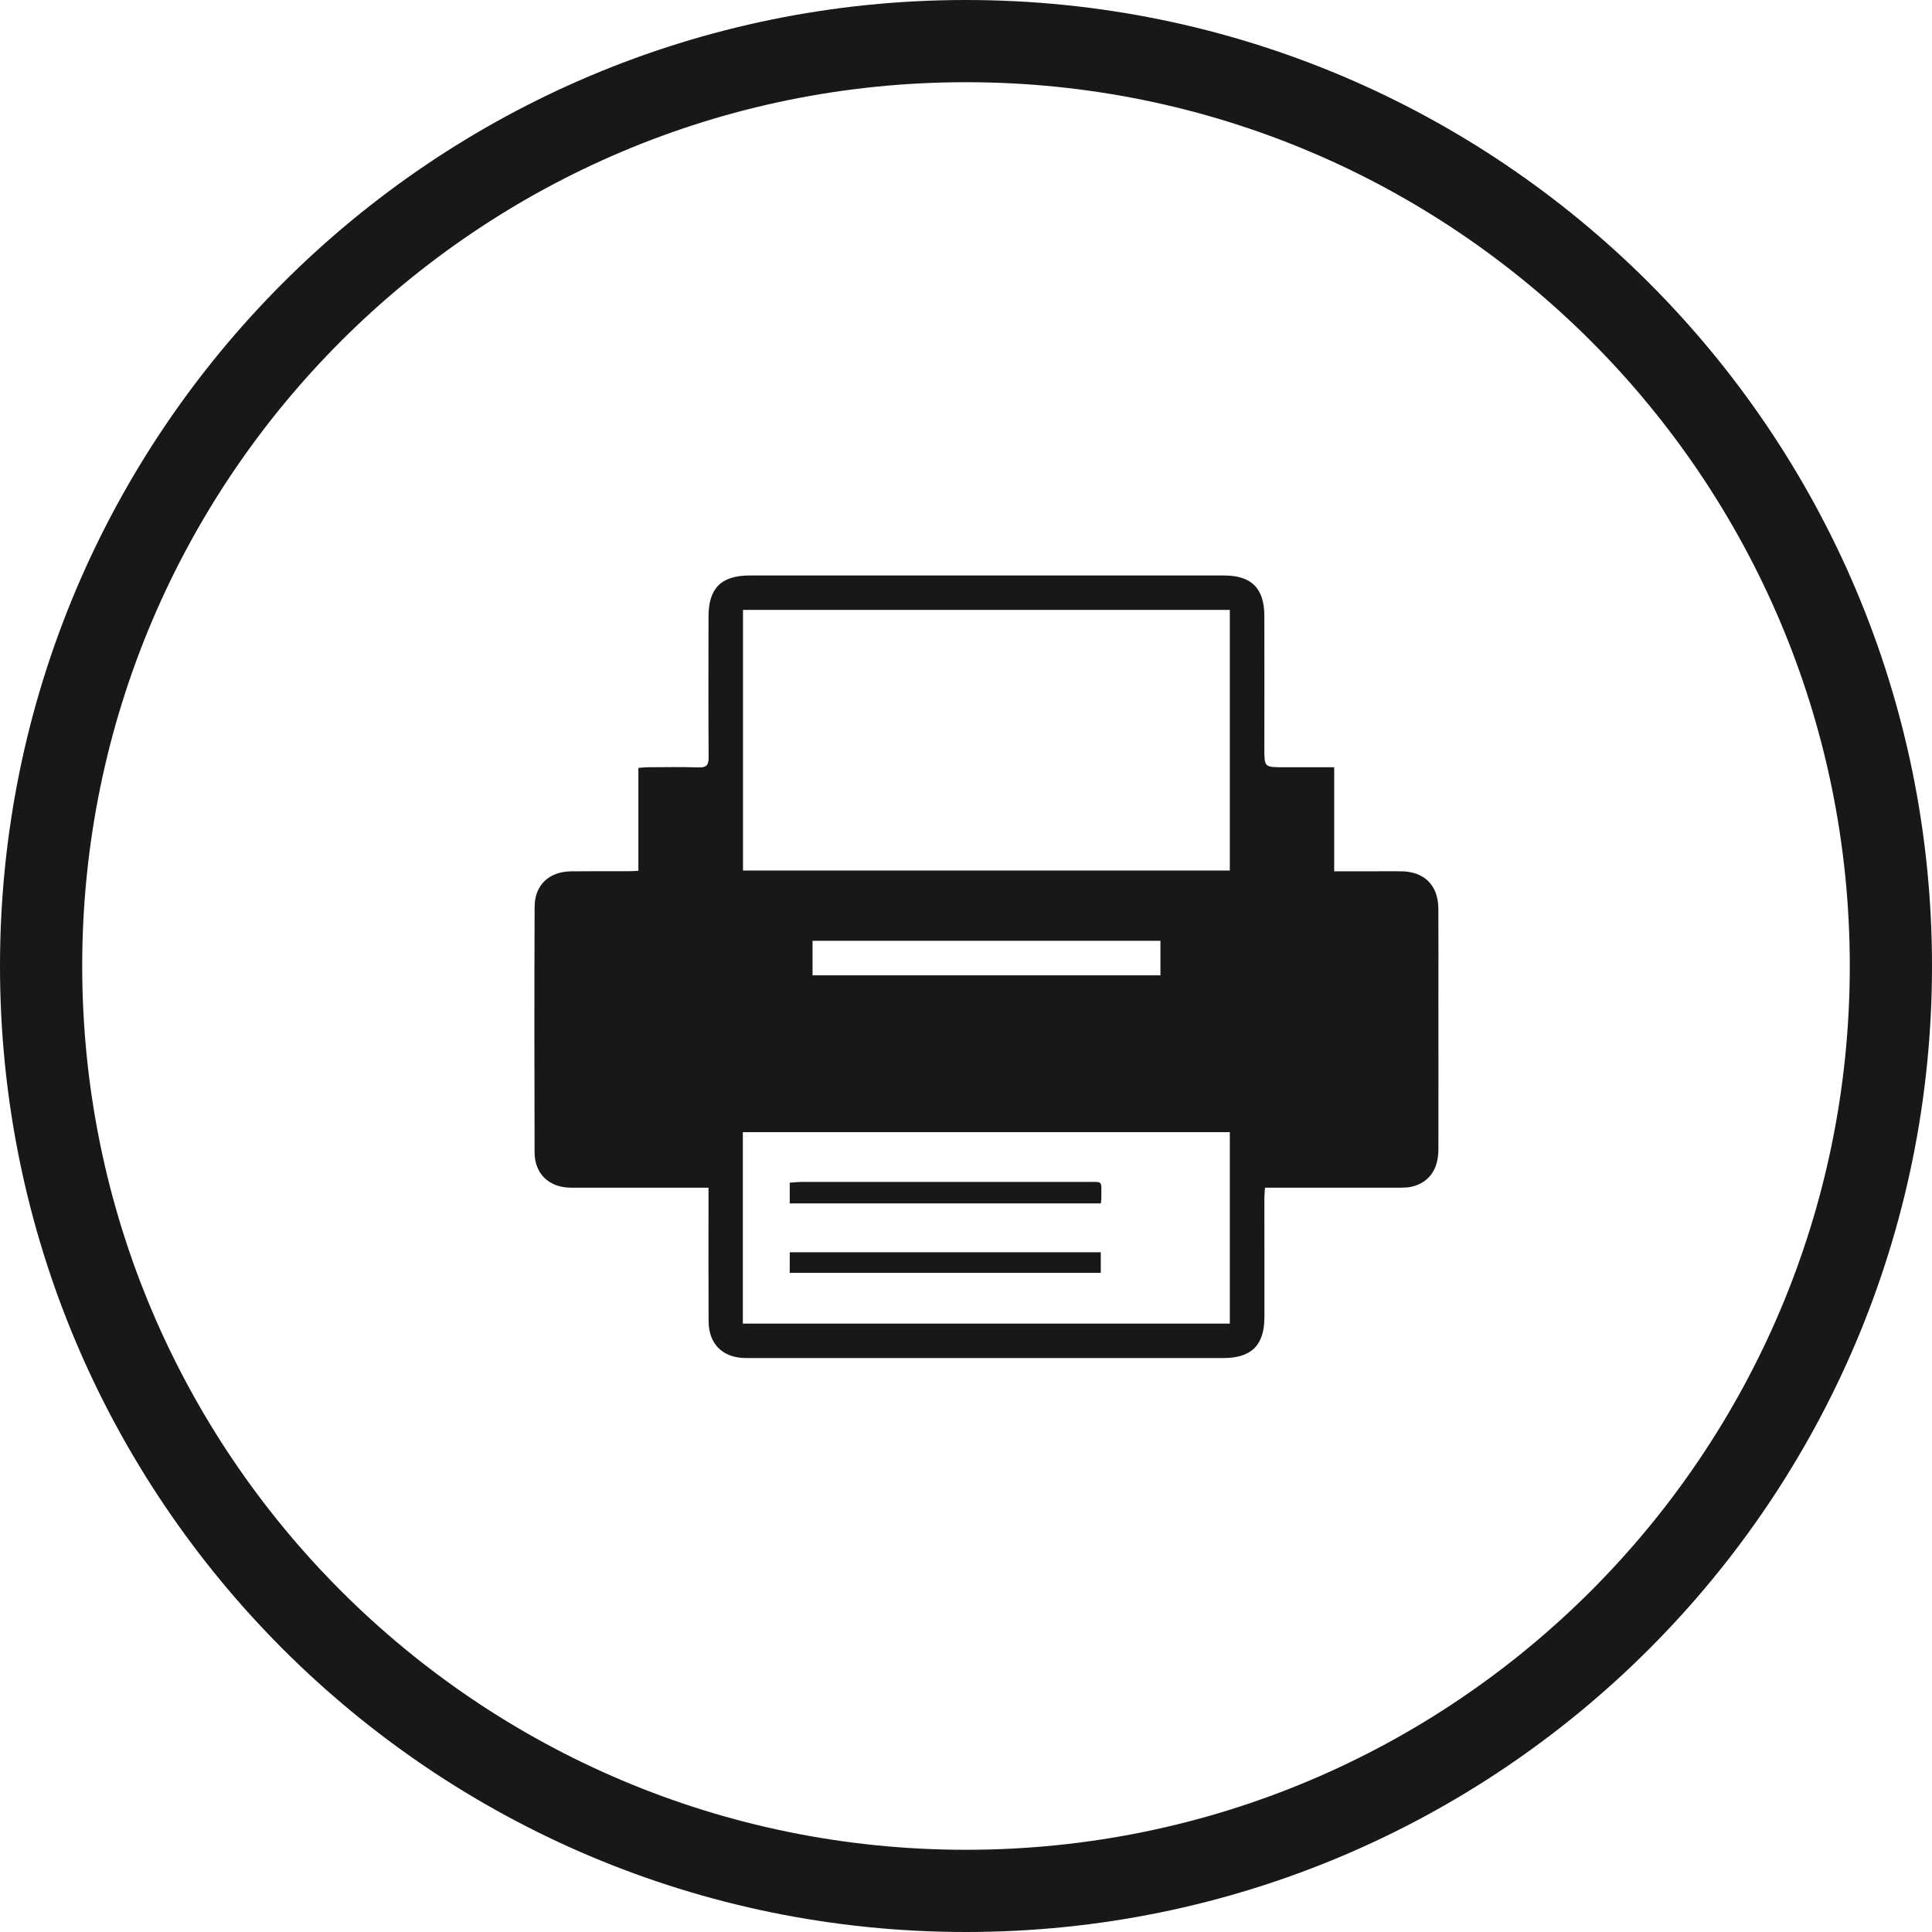
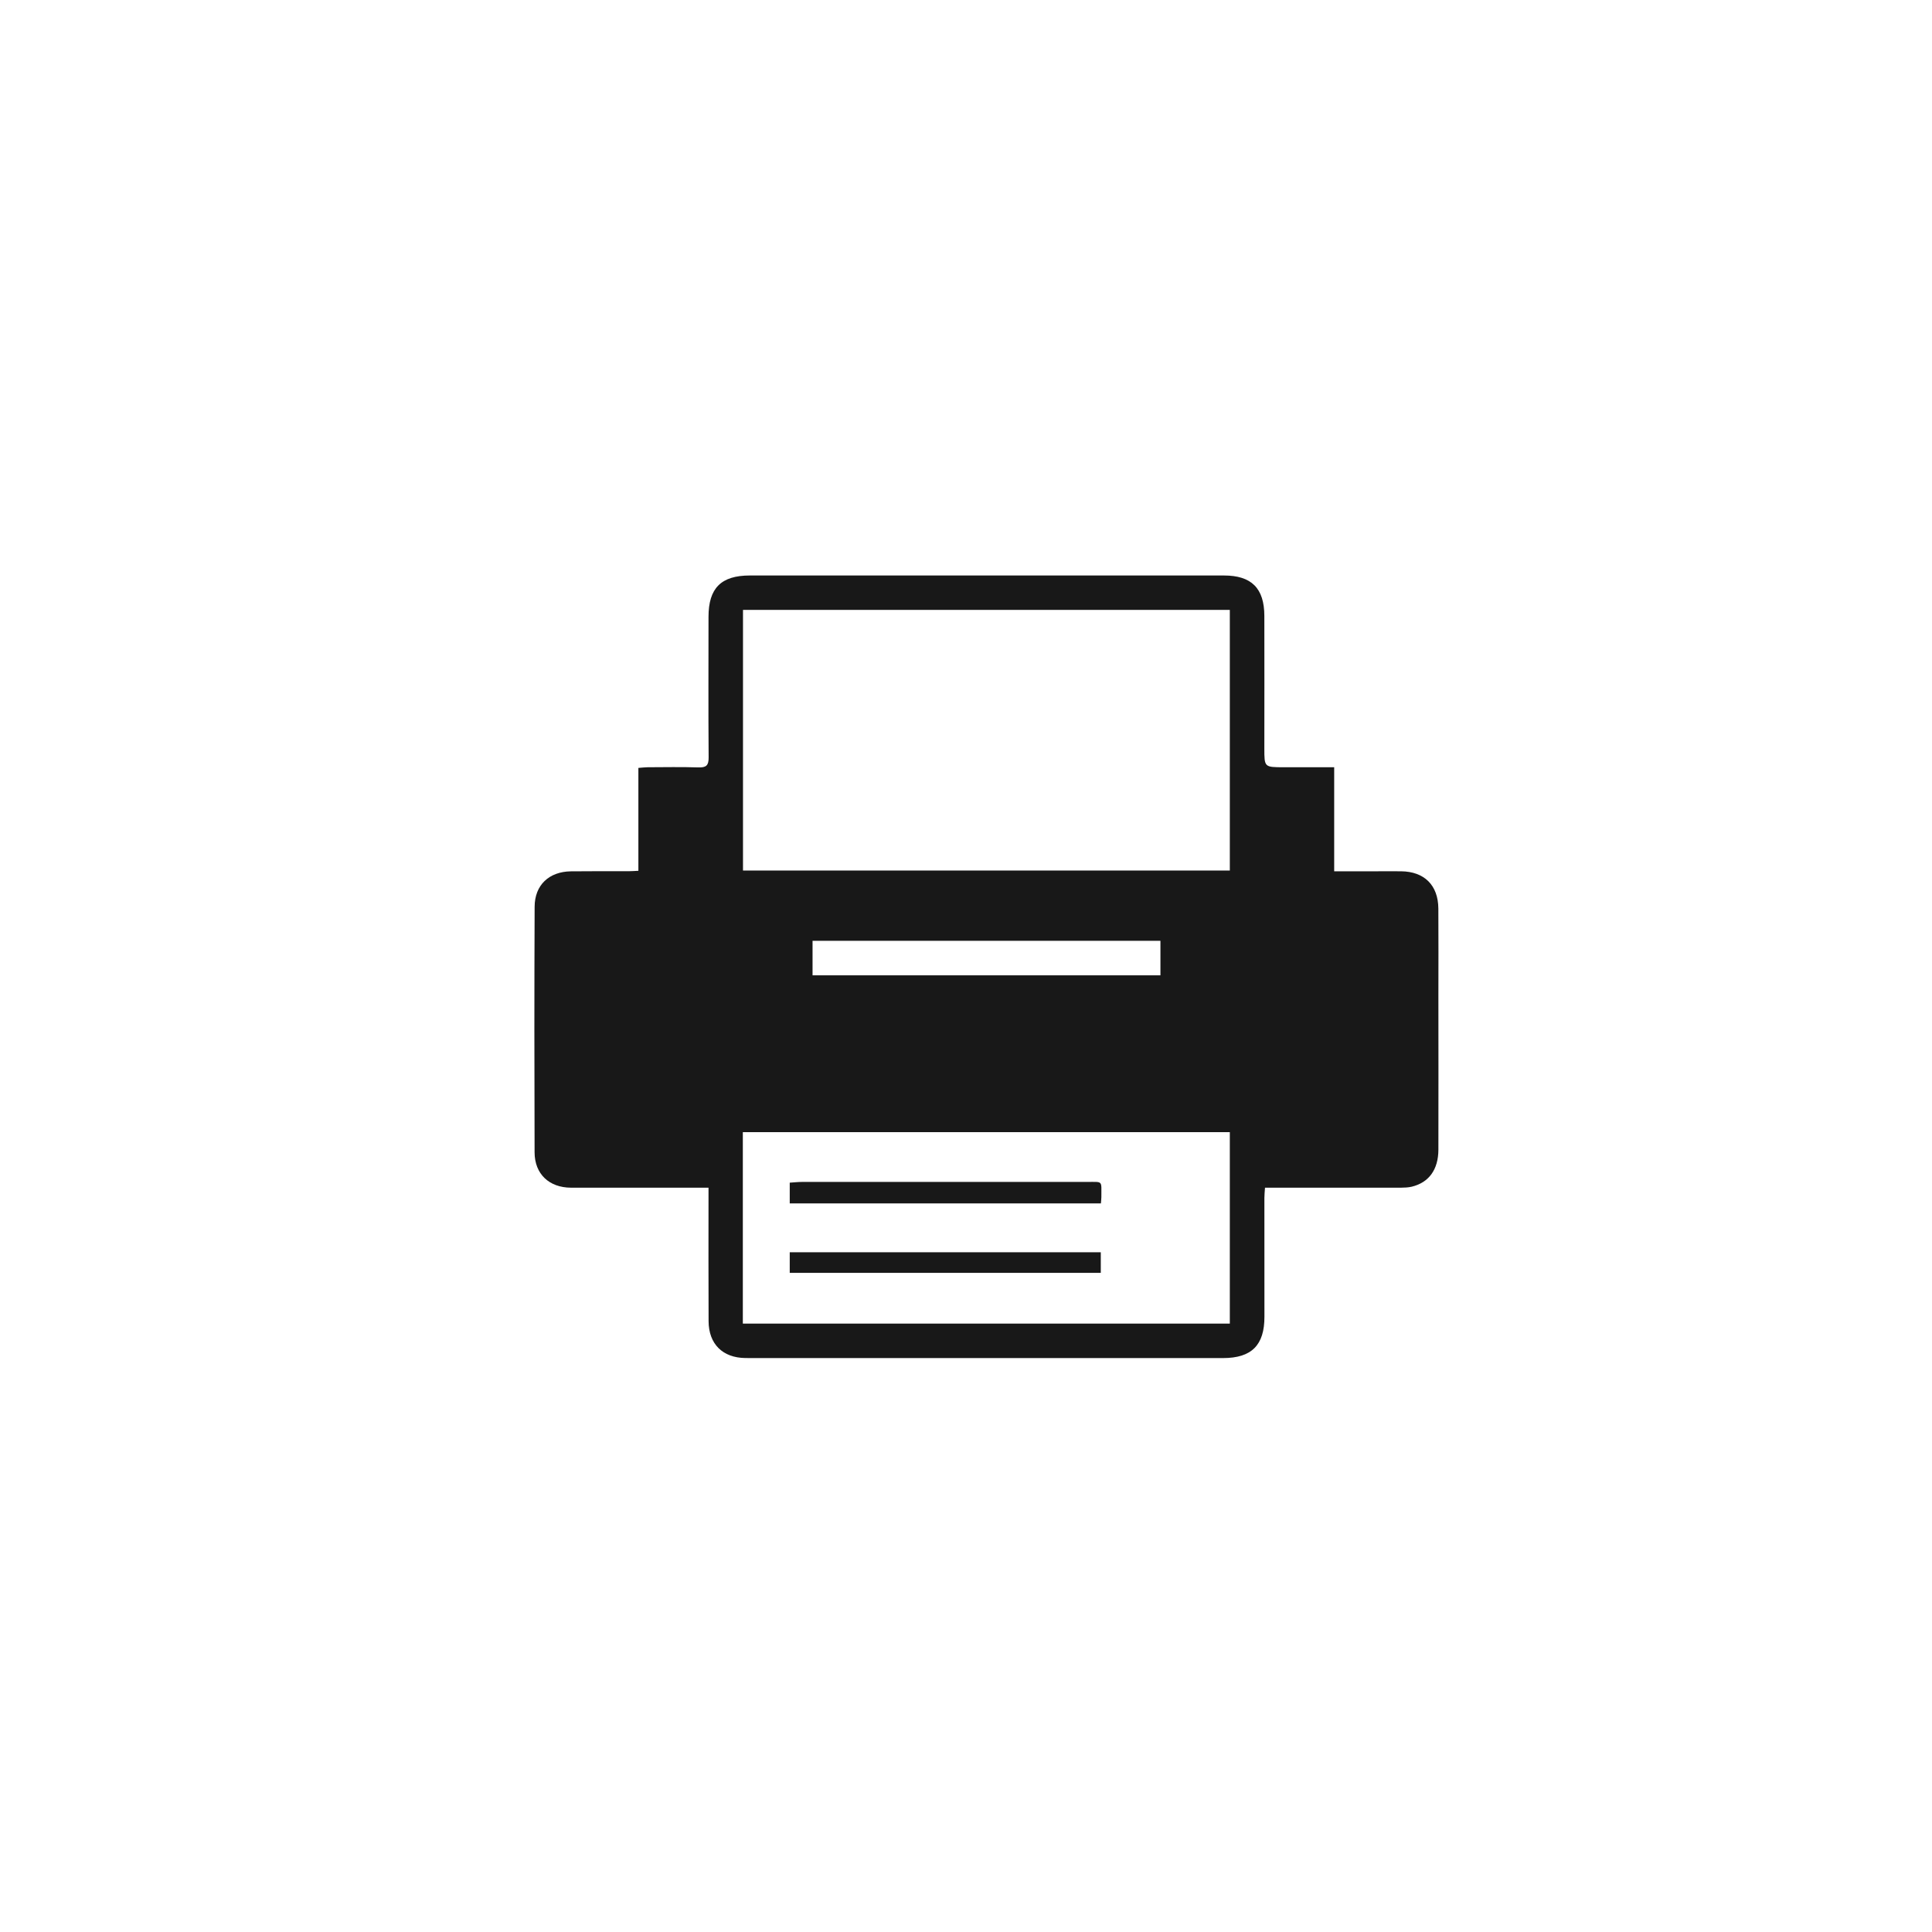
<svg xmlns="http://www.w3.org/2000/svg" width="47px" height="47px" viewBox="0 0 47 47" version="1.1">
  <title>print</title>
  <desc>Created with Sketch.</desc>
  <defs />
  <g id="Recenzia_det" stroke="none" stroke-width="1" fill="none" fill-rule="evenodd">
    <g id="Rec_det" transform="translate(-1390, -4189)">
      <g id="body" transform="translate(0, 160)">
        <g id="podrobnosti" transform="translate(564, 3980)">
          <g id="share" transform="translate(634, 0)">
            <g id="share_icons" transform="translate(0, 50)">
              <g id="print" transform="translate(193, 0)">
-                 <path d="M22.5,45 C34.925,45 45,34.928 45,22.5 C45,10.073 34.925,0 22.5,0 C10.072,0 0,10.073 0,22.5 C0,34.928 10.072,45 22.5,45" id="Stroke-9" stroke="#181818" stroke-width="2" />
                <g id="print_icon" transform="translate(12, 13)" fill="#181818">
                  <path d="M6.767,9.727 L15.23,9.727 L15.23,8.887 L6.767,8.887 L6.767,9.727 Z M5.071,18.2 L16.918,18.2 L16.918,13.542 L5.071,13.542 L5.071,18.2 Z M5.075,7.177 L16.918,7.177 L16.918,0.837 L5.075,0.837 L5.075,7.177 Z M4.236,14.893 L3.073,14.893 C2.345,14.893 1.617,14.894 0.89,14.893 C0.361,14.891 0.007,14.562 0.005,14.035 C-0.002,12.043 -0.002,10.051 0.006,8.059 C0.008,7.531 0.355,7.204 0.89,7.197 C1.36,7.191 1.83,7.195 2.301,7.194 C2.372,7.194 2.443,7.188 2.53,7.184 L2.53,4.681 C2.615,4.675 2.684,4.666 2.753,4.665 C3.165,4.664 3.577,4.655 3.988,4.669 C4.18,4.675 4.241,4.622 4.239,4.425 C4.23,3.285 4.236,2.146 4.236,1.006 C4.236,0.307 4.543,0 5.242,0 C9.087,0 12.931,0 16.775,0 C17.446,0 17.757,0.311 17.758,0.985 C17.76,2.058 17.759,3.131 17.758,4.205 C17.758,4.664 17.756,4.664 18.228,4.665 C18.629,4.665 19.031,4.665 19.457,4.665 L19.457,7.196 L20.444,7.196 C20.657,7.196 20.87,7.194 21.084,7.196 C21.65,7.202 21.987,7.534 21.991,8.104 C21.996,8.809 21.992,9.515 21.992,10.22 C21.993,11.47 21.995,12.72 21.992,13.969 C21.99,14.454 21.761,14.768 21.343,14.869 C21.258,14.889 21.168,14.892 21.081,14.893 C20.089,14.894 19.097,14.893 18.104,14.893 L17.774,14.893 C17.768,14.985 17.759,15.063 17.759,15.141 C17.759,16.104 17.759,17.067 17.76,18.029 C17.762,18.724 17.448,19.038 16.753,19.038 C12.96,19.038 9.167,19.038 5.374,19.038 C5.294,19.038 5.213,19.038 5.132,19.037 C4.581,19.031 4.24,18.696 4.238,18.141 C4.233,17.163 4.236,16.186 4.236,15.208 L4.236,14.893 Z" id="Fill-1" />
                  <path d="M6.212,15.275 L6.212,14.771 C6.317,14.764 6.416,14.753 6.515,14.753 C8.823,14.752 11.131,14.752 13.438,14.753 C13.842,14.754 13.791,14.706 13.793,15.125 C13.793,15.169 13.786,15.213 13.782,15.275 L6.212,15.275 Z" id="Fill-3" />
                  <polygon id="Fill-4" points="6.212 16.965 13.779 16.965 13.779 16.464 6.212 16.464" />
                </g>
              </g>
            </g>
          </g>
        </g>
      </g>
    </g>
  </g>
</svg>